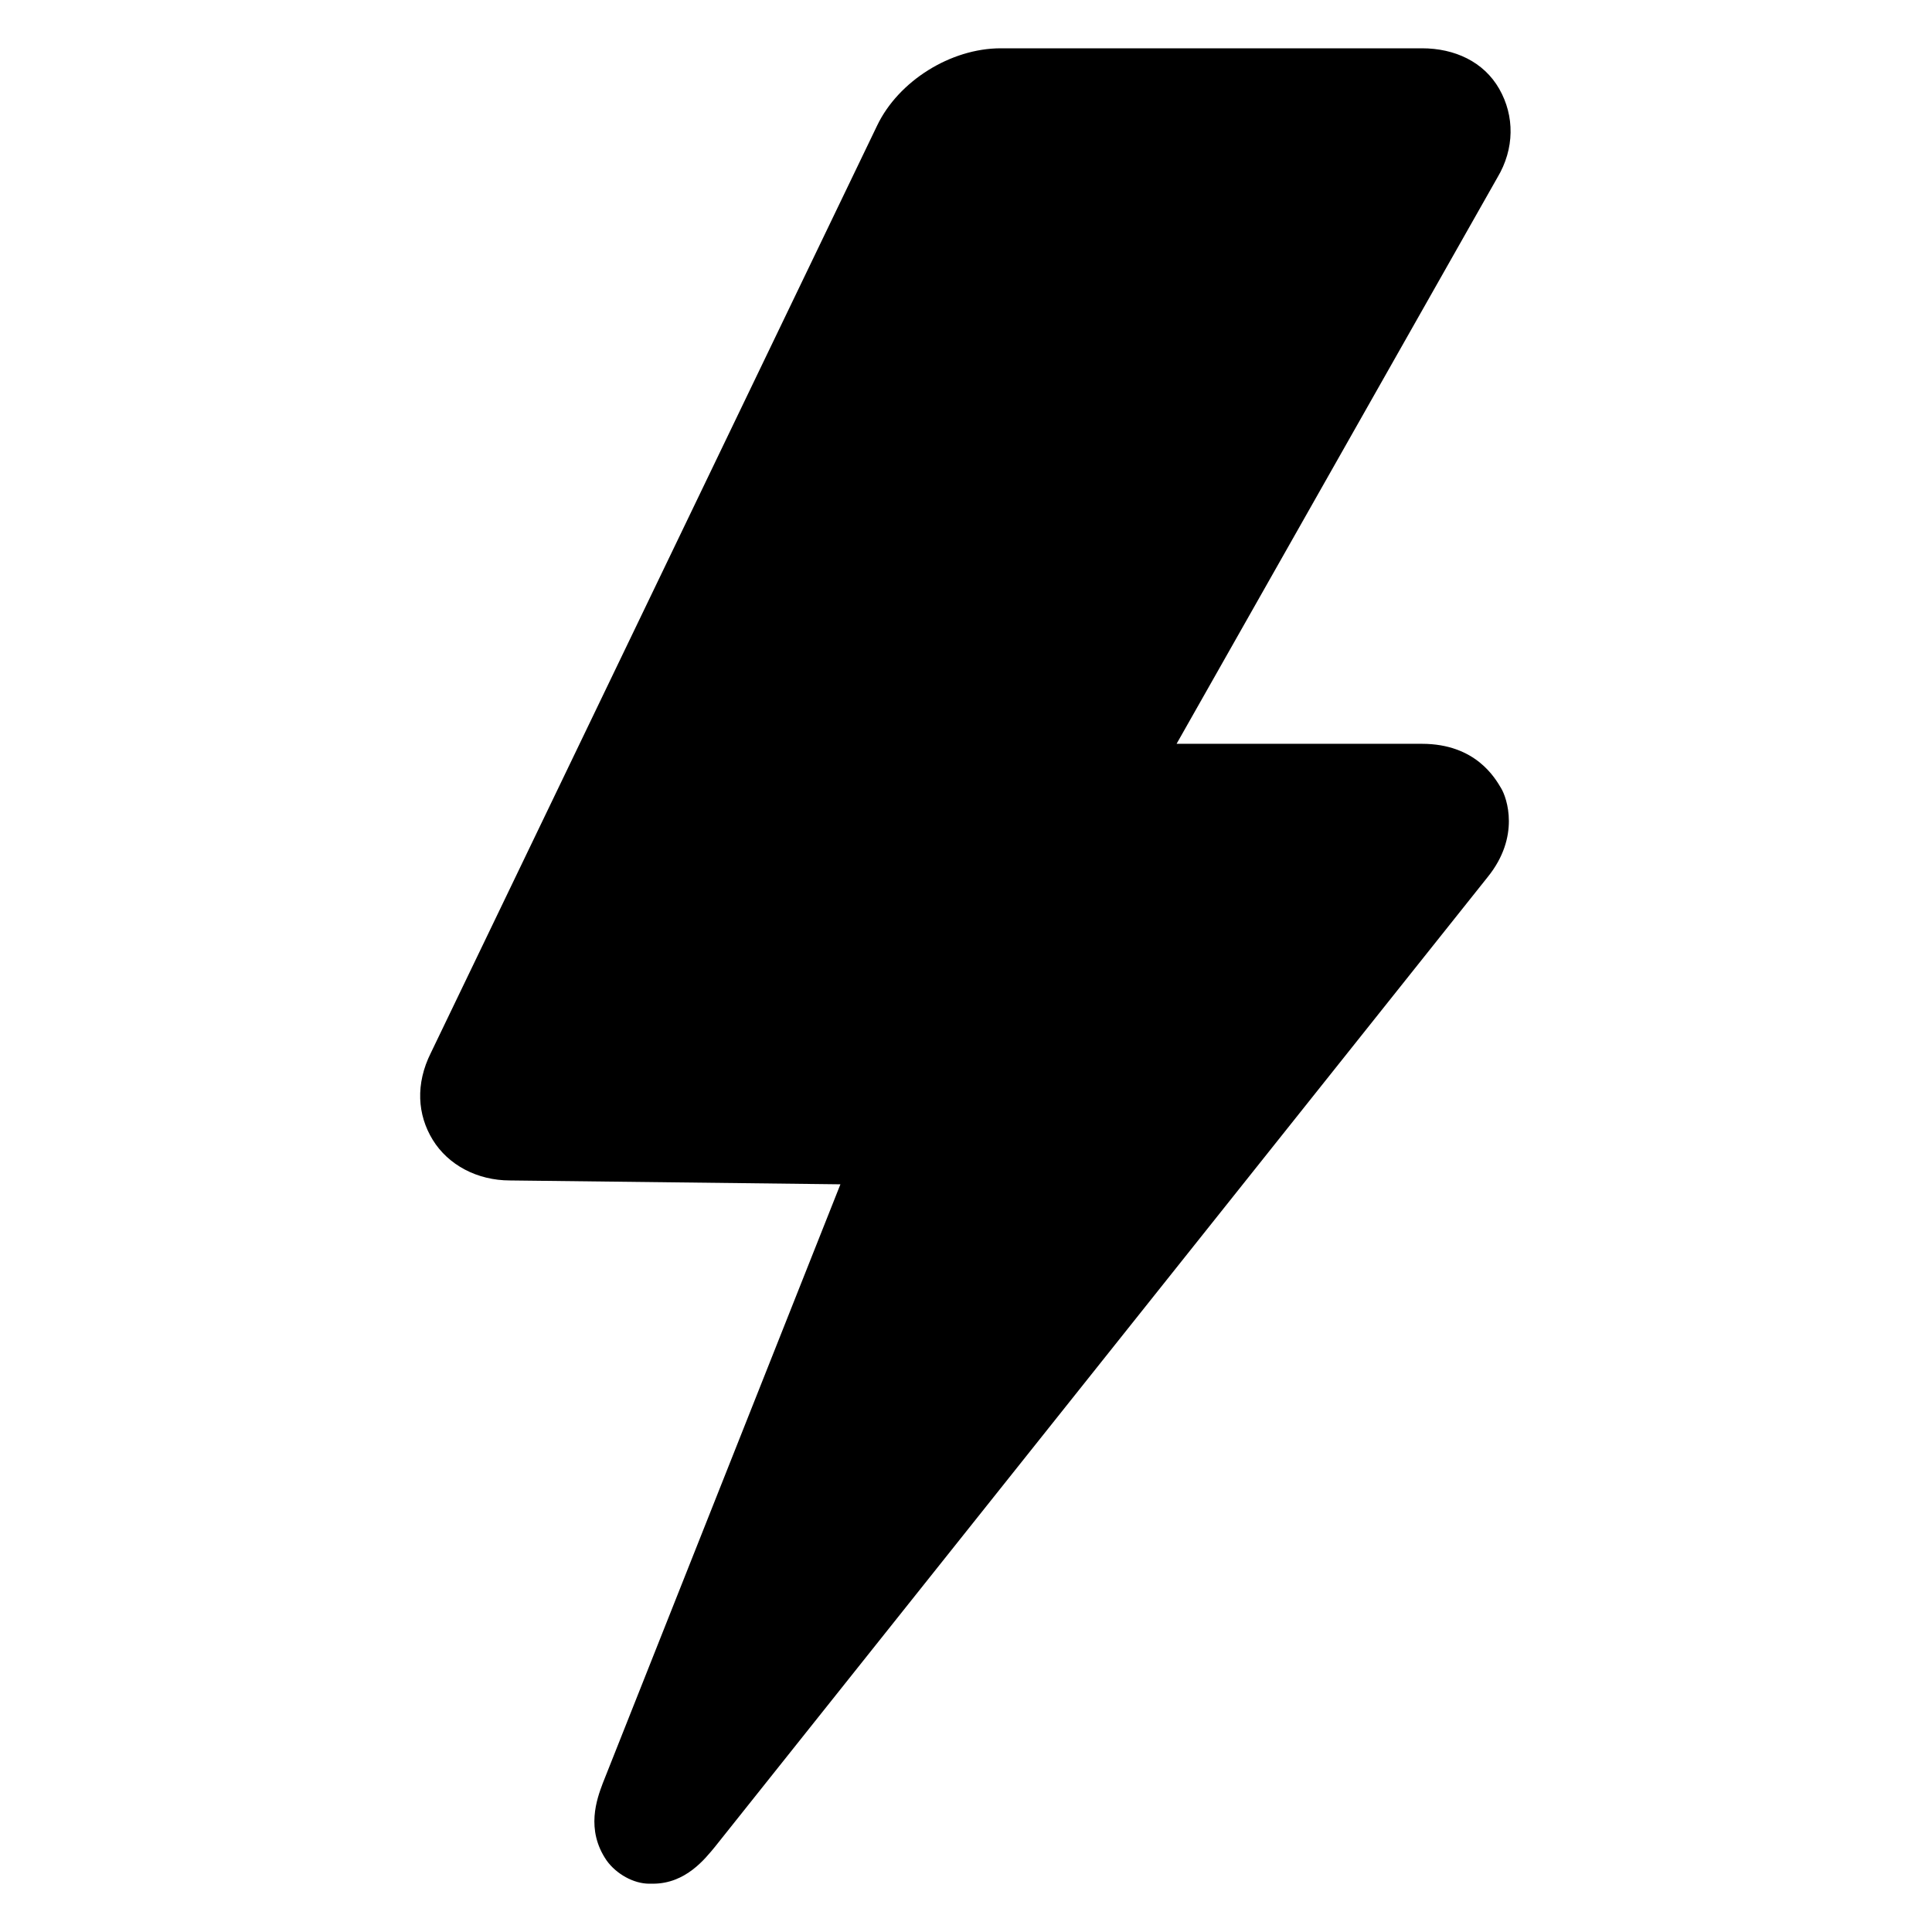
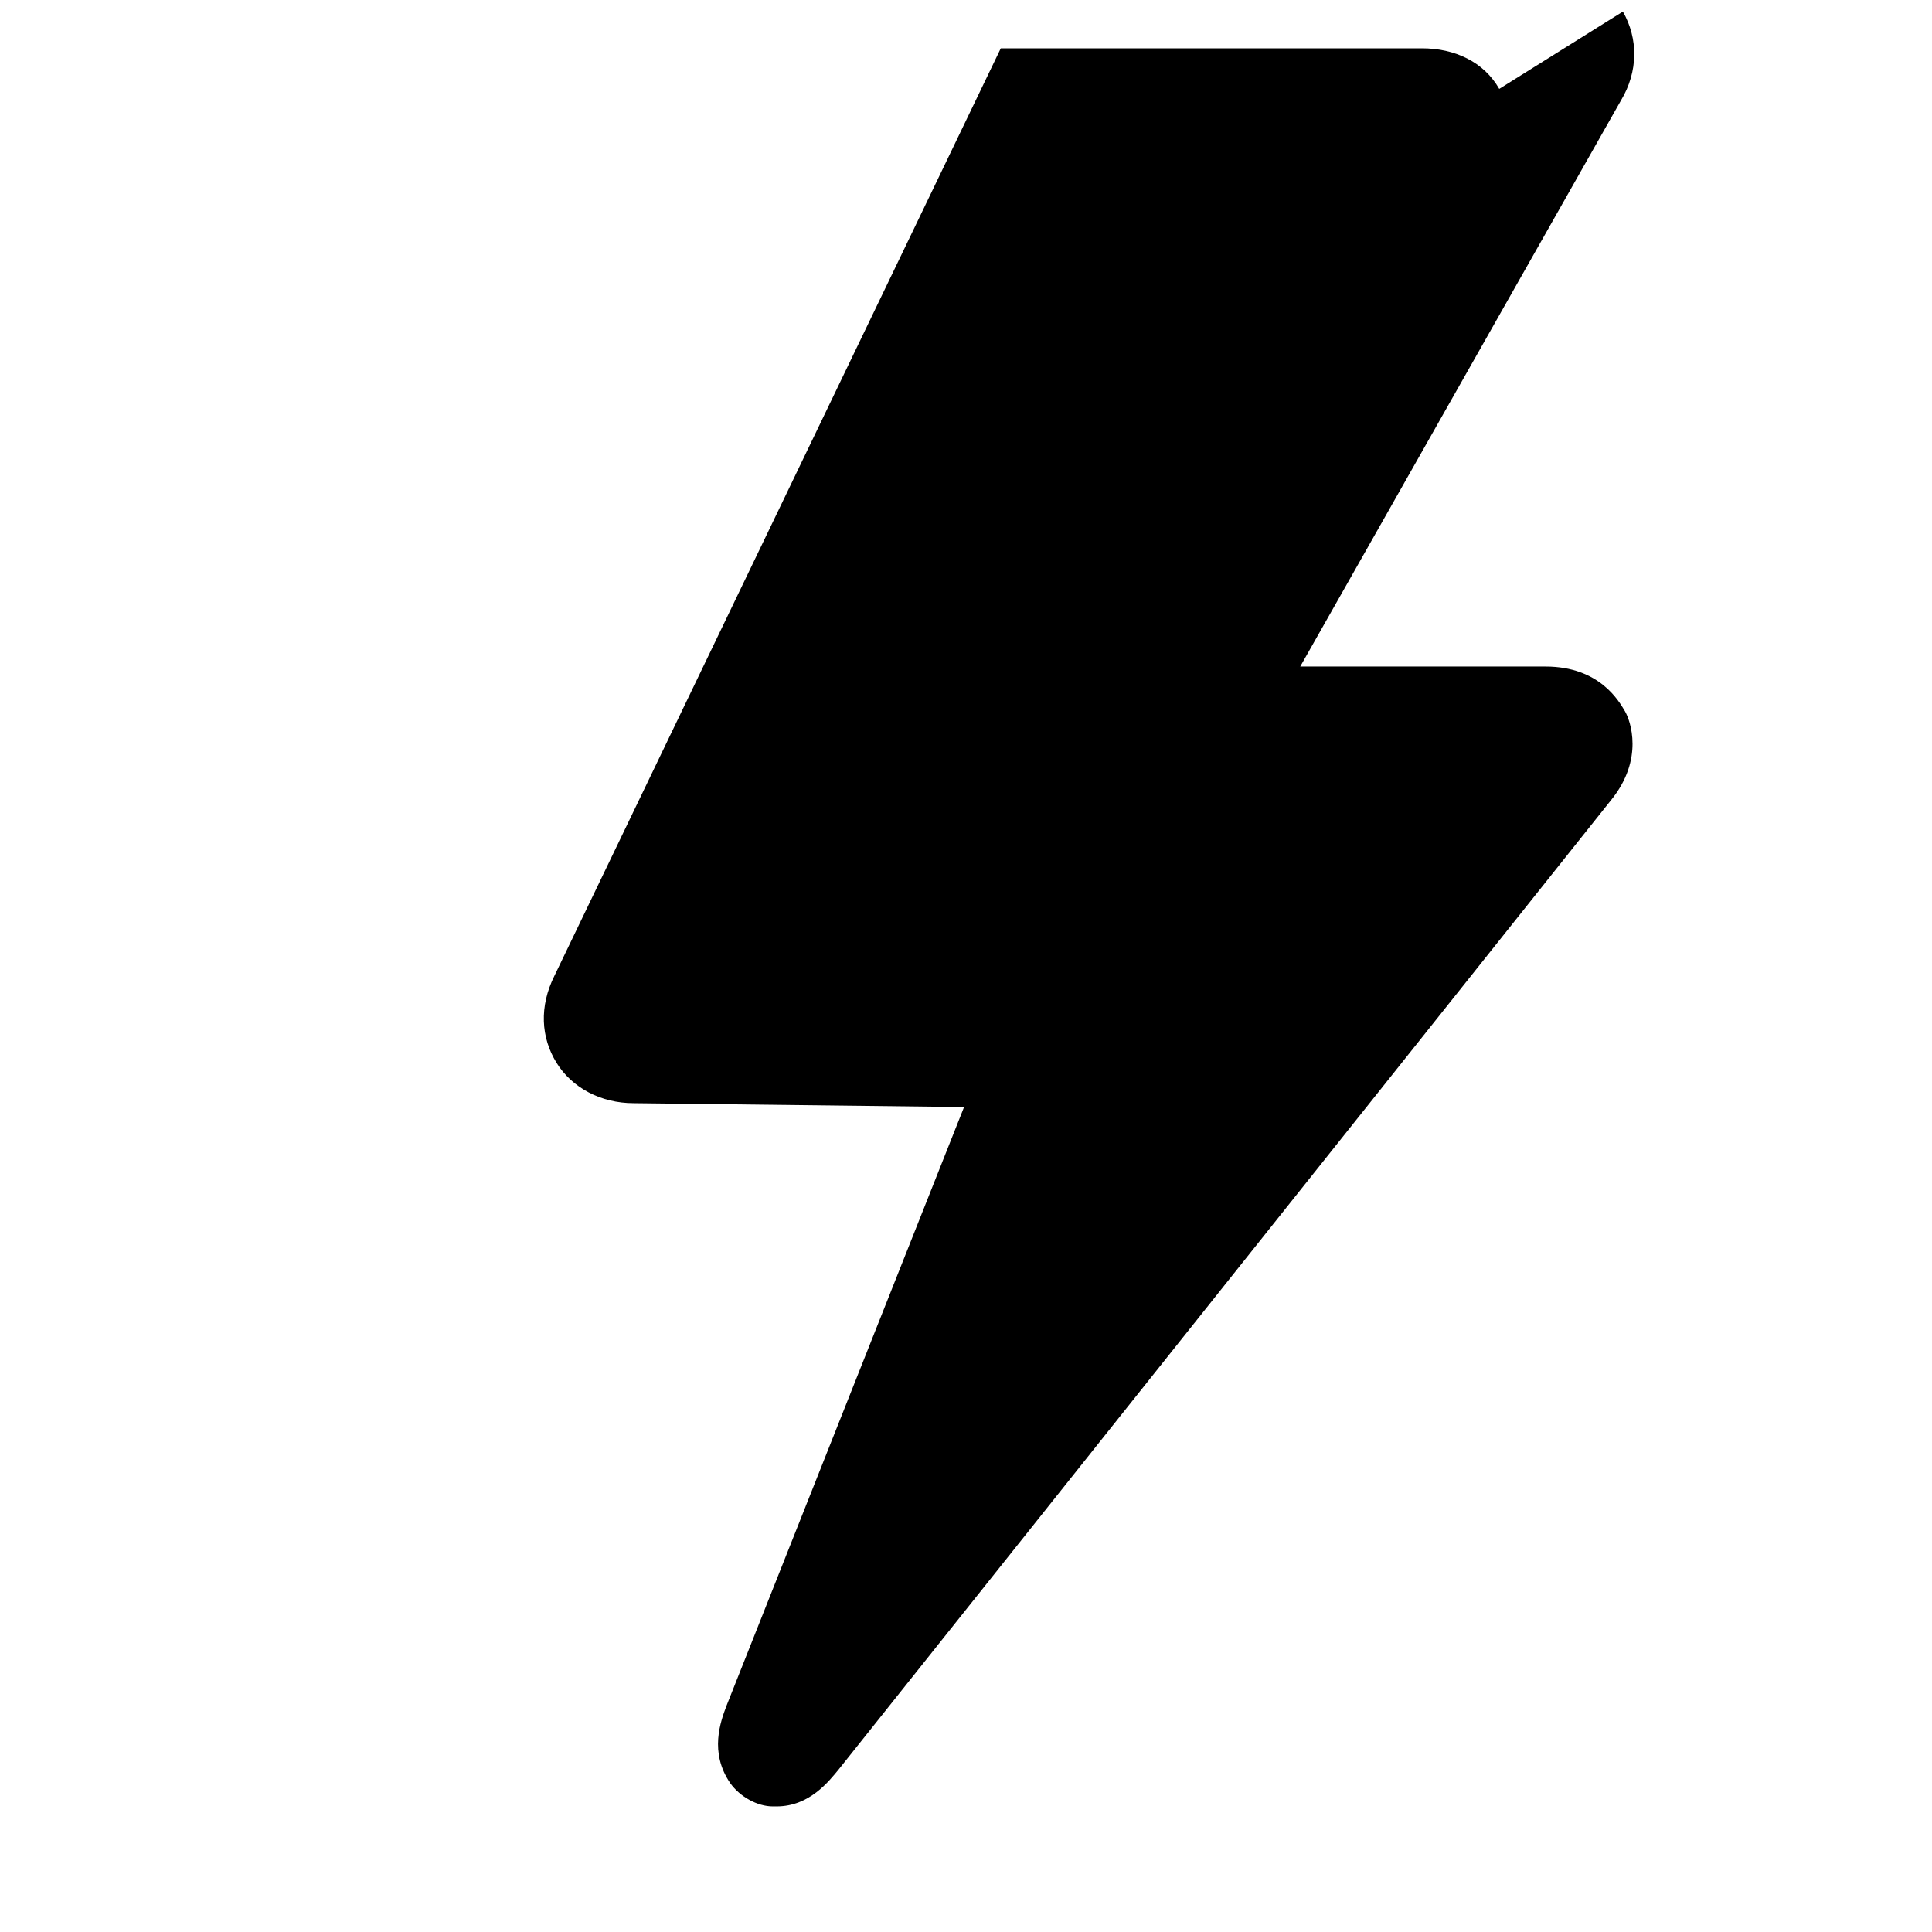
<svg xmlns="http://www.w3.org/2000/svg" width="1200pt" height="1200pt" version="1.1" viewBox="0 0 1200 1200">
-   <path d="m931.2 55.199c-9.602-16.801-27.602-25.199-48-25.199h-261.6c-31.199 0-63.602 20.398-76.801 48l-277.2 576c-9.602 19.199-8.398 38.398 1.199 54 9.602 15.602 27.602 25.199 48 25.199l205.2 2.398-147.6 372c-3.602 9.602-10.801 28.801 2.398 48 6 8.398 16.801 14.398 26.398 14.398h2.398c20.398 0 32.398-15.602 38.398-22.801l480-602.4c20.398-25.199 12-49.199 8.398-55.199s-15.602-27.602-49.199-27.602h-152.39l199.2-351.6c10.801-18 10.801-38.398 1.199-55.199z" />
+   <path d="m931.2 55.199c-9.602-16.801-27.602-25.199-48-25.199h-261.6l-277.2 576c-9.602 19.199-8.398 38.398 1.199 54 9.602 15.602 27.602 25.199 48 25.199l205.2 2.398-147.6 372c-3.602 9.602-10.801 28.801 2.398 48 6 8.398 16.801 14.398 26.398 14.398h2.398c20.398 0 32.398-15.602 38.398-22.801l480-602.4c20.398-25.199 12-49.199 8.398-55.199s-15.602-27.602-49.199-27.602h-152.39l199.2-351.6c10.801-18 10.801-38.398 1.199-55.199z" />
</svg>